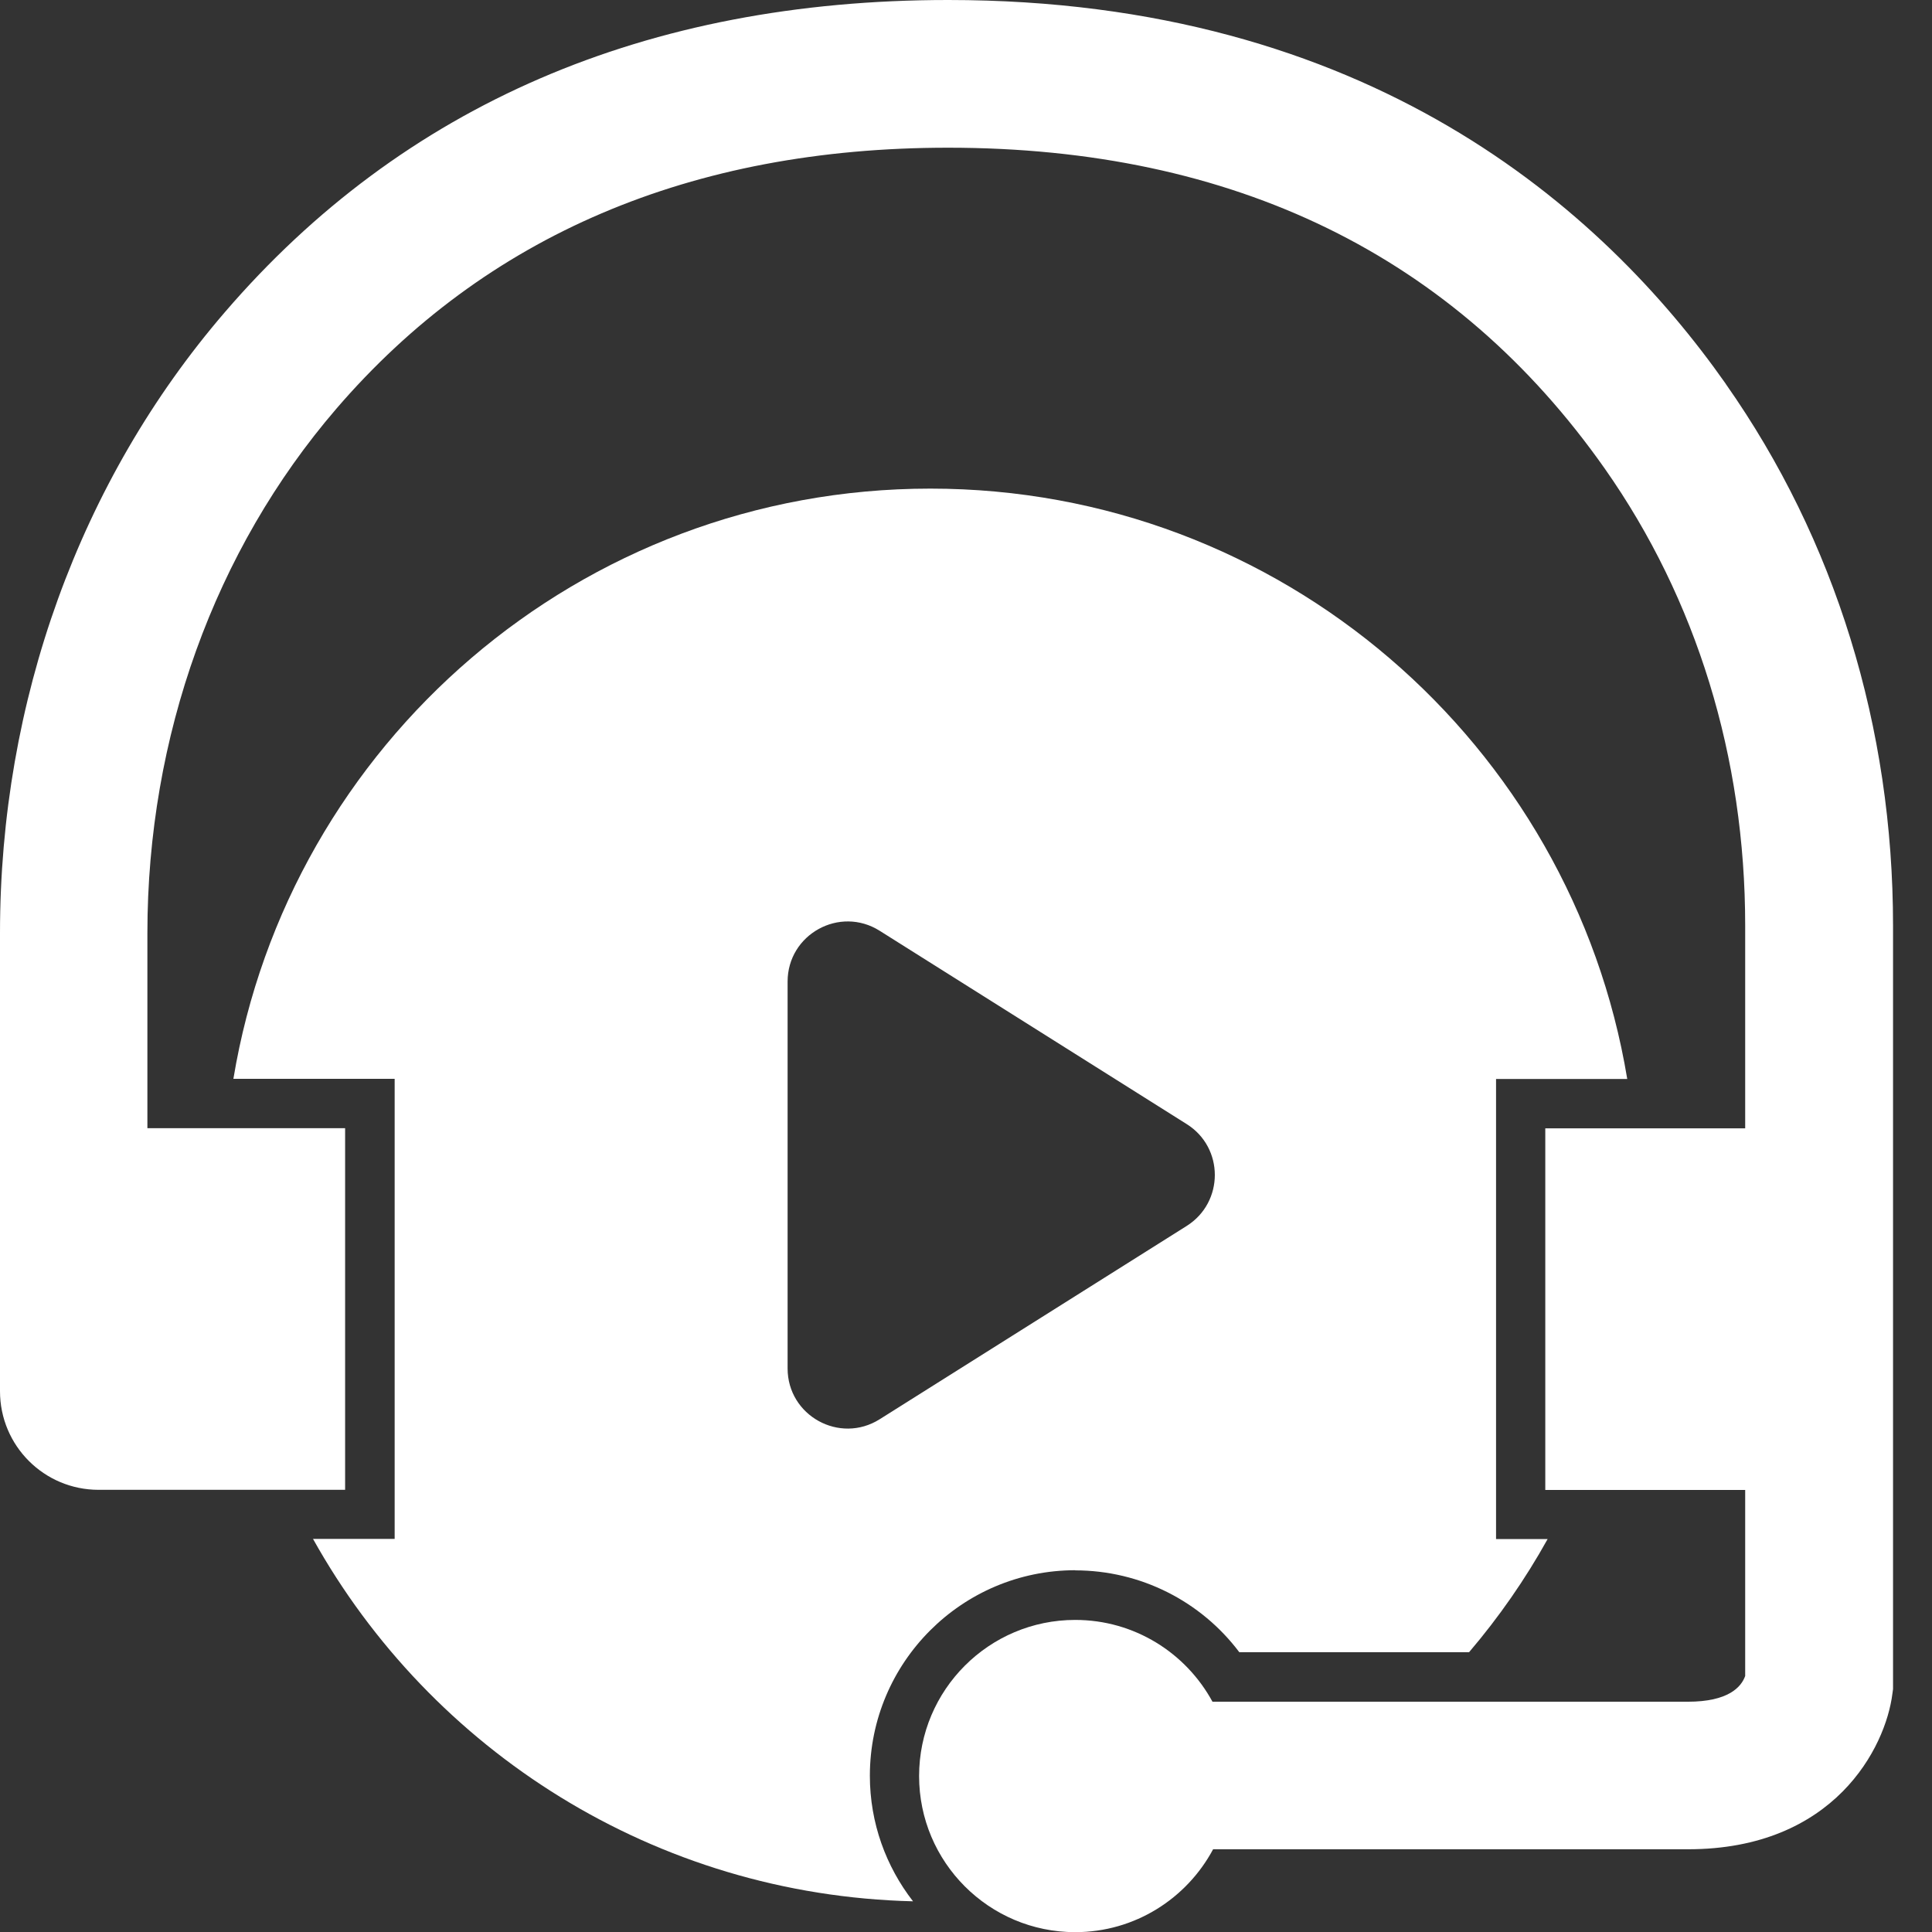
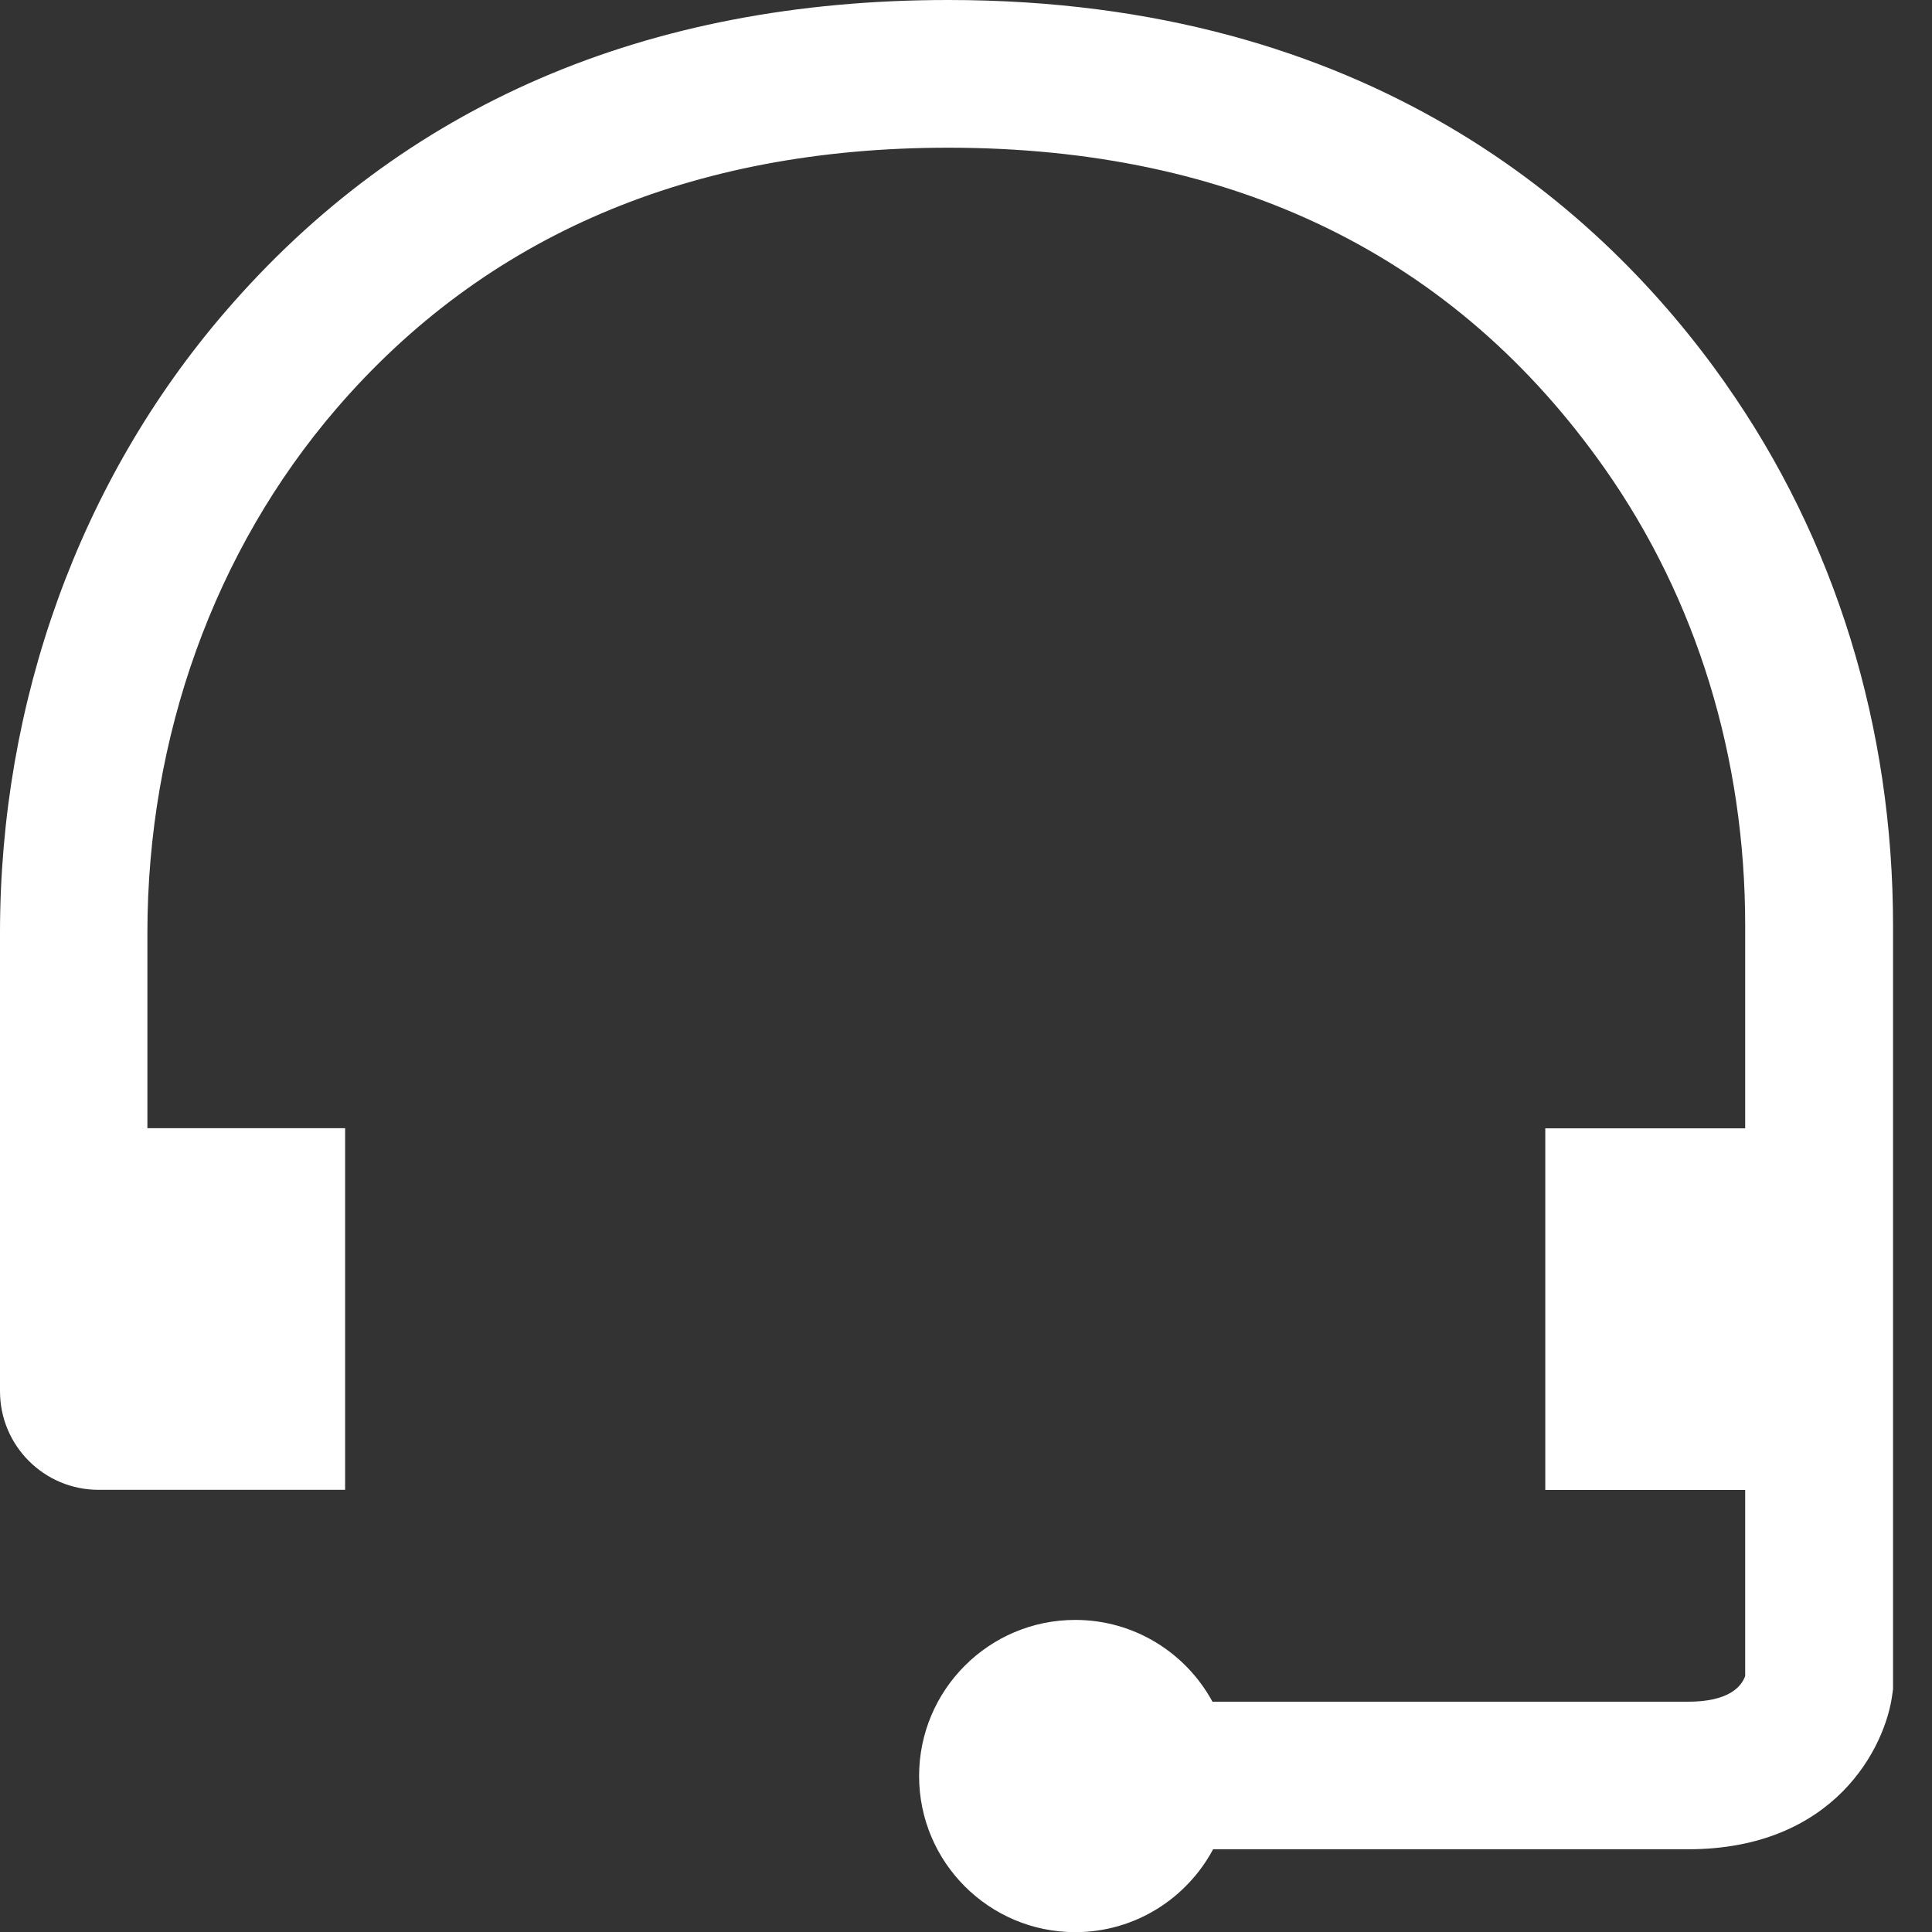
<svg xmlns="http://www.w3.org/2000/svg" id="a" width="124" height="124" viewBox="0 0 124 124">
  <rect x="0" y="0" width="124" height="124" fill="#333333" stroke="none" />
  <path d="m110.76,24.63C102.86,13.39,87.8,0,60.86,0,41.49,0,25.86,6.74,14.42,20.05,5.12,30.86,0,45.01,0,59.89v15.53h0v13.87c0,3.5,2.83,6.33,6.33,6.33h15.82v-23.21h-12.69v-12.52c0-12.61,4.31-24.57,12.13-33.66,9.56-11.11,22.77-16.75,39.26-16.75,18.36,0,32.54,6.93,42.15,20.6,5.89,8.38,9.01,18.52,9.01,29.32v13.02h-12.83v23.21h12.83v11.94c-.25.7-1.07,1.65-3.68,1.65h-30.51c-1.7-3.13-5.01-5.25-8.81-5.25-5.53,0-10.02,4.49-10.02,10.02s4.49,10.02,10.02,10.02c3.83,0,7.16-2.16,8.85-5.32h30.48c9.39,0,12.69-6.54,13.12-9.99l.04-.29v-49c0-12.75-3.71-24.77-10.73-34.76Z" fill="#fff" />
-   <path d="m69.01,100.79c4.18,0,8.06,1.97,10.53,5.25h14.75c1.91-2.24,3.6-4.67,5.04-7.26h-3.31v-29.53h8.42c-3.56-21.5-22.23-37.89-44.73-37.89S18.54,47.75,14.98,69.24h10.35v29.53h-5.24c7.58,13.59,21.94,22.86,38.51,23.26-1.73-2.23-2.77-5.02-2.77-8.06,0-7.27,5.91-13.19,13.19-13.19Zm-18.46-12.97v-24.82c0-3.03,3.34-4.88,5.91-3.26l19.71,12.41c2.4,1.51,2.4,5.01,0,6.53l-19.71,12.41c-2.57,1.62-5.91-.23-5.91-3.26Z" fill="#fff" />
</svg>